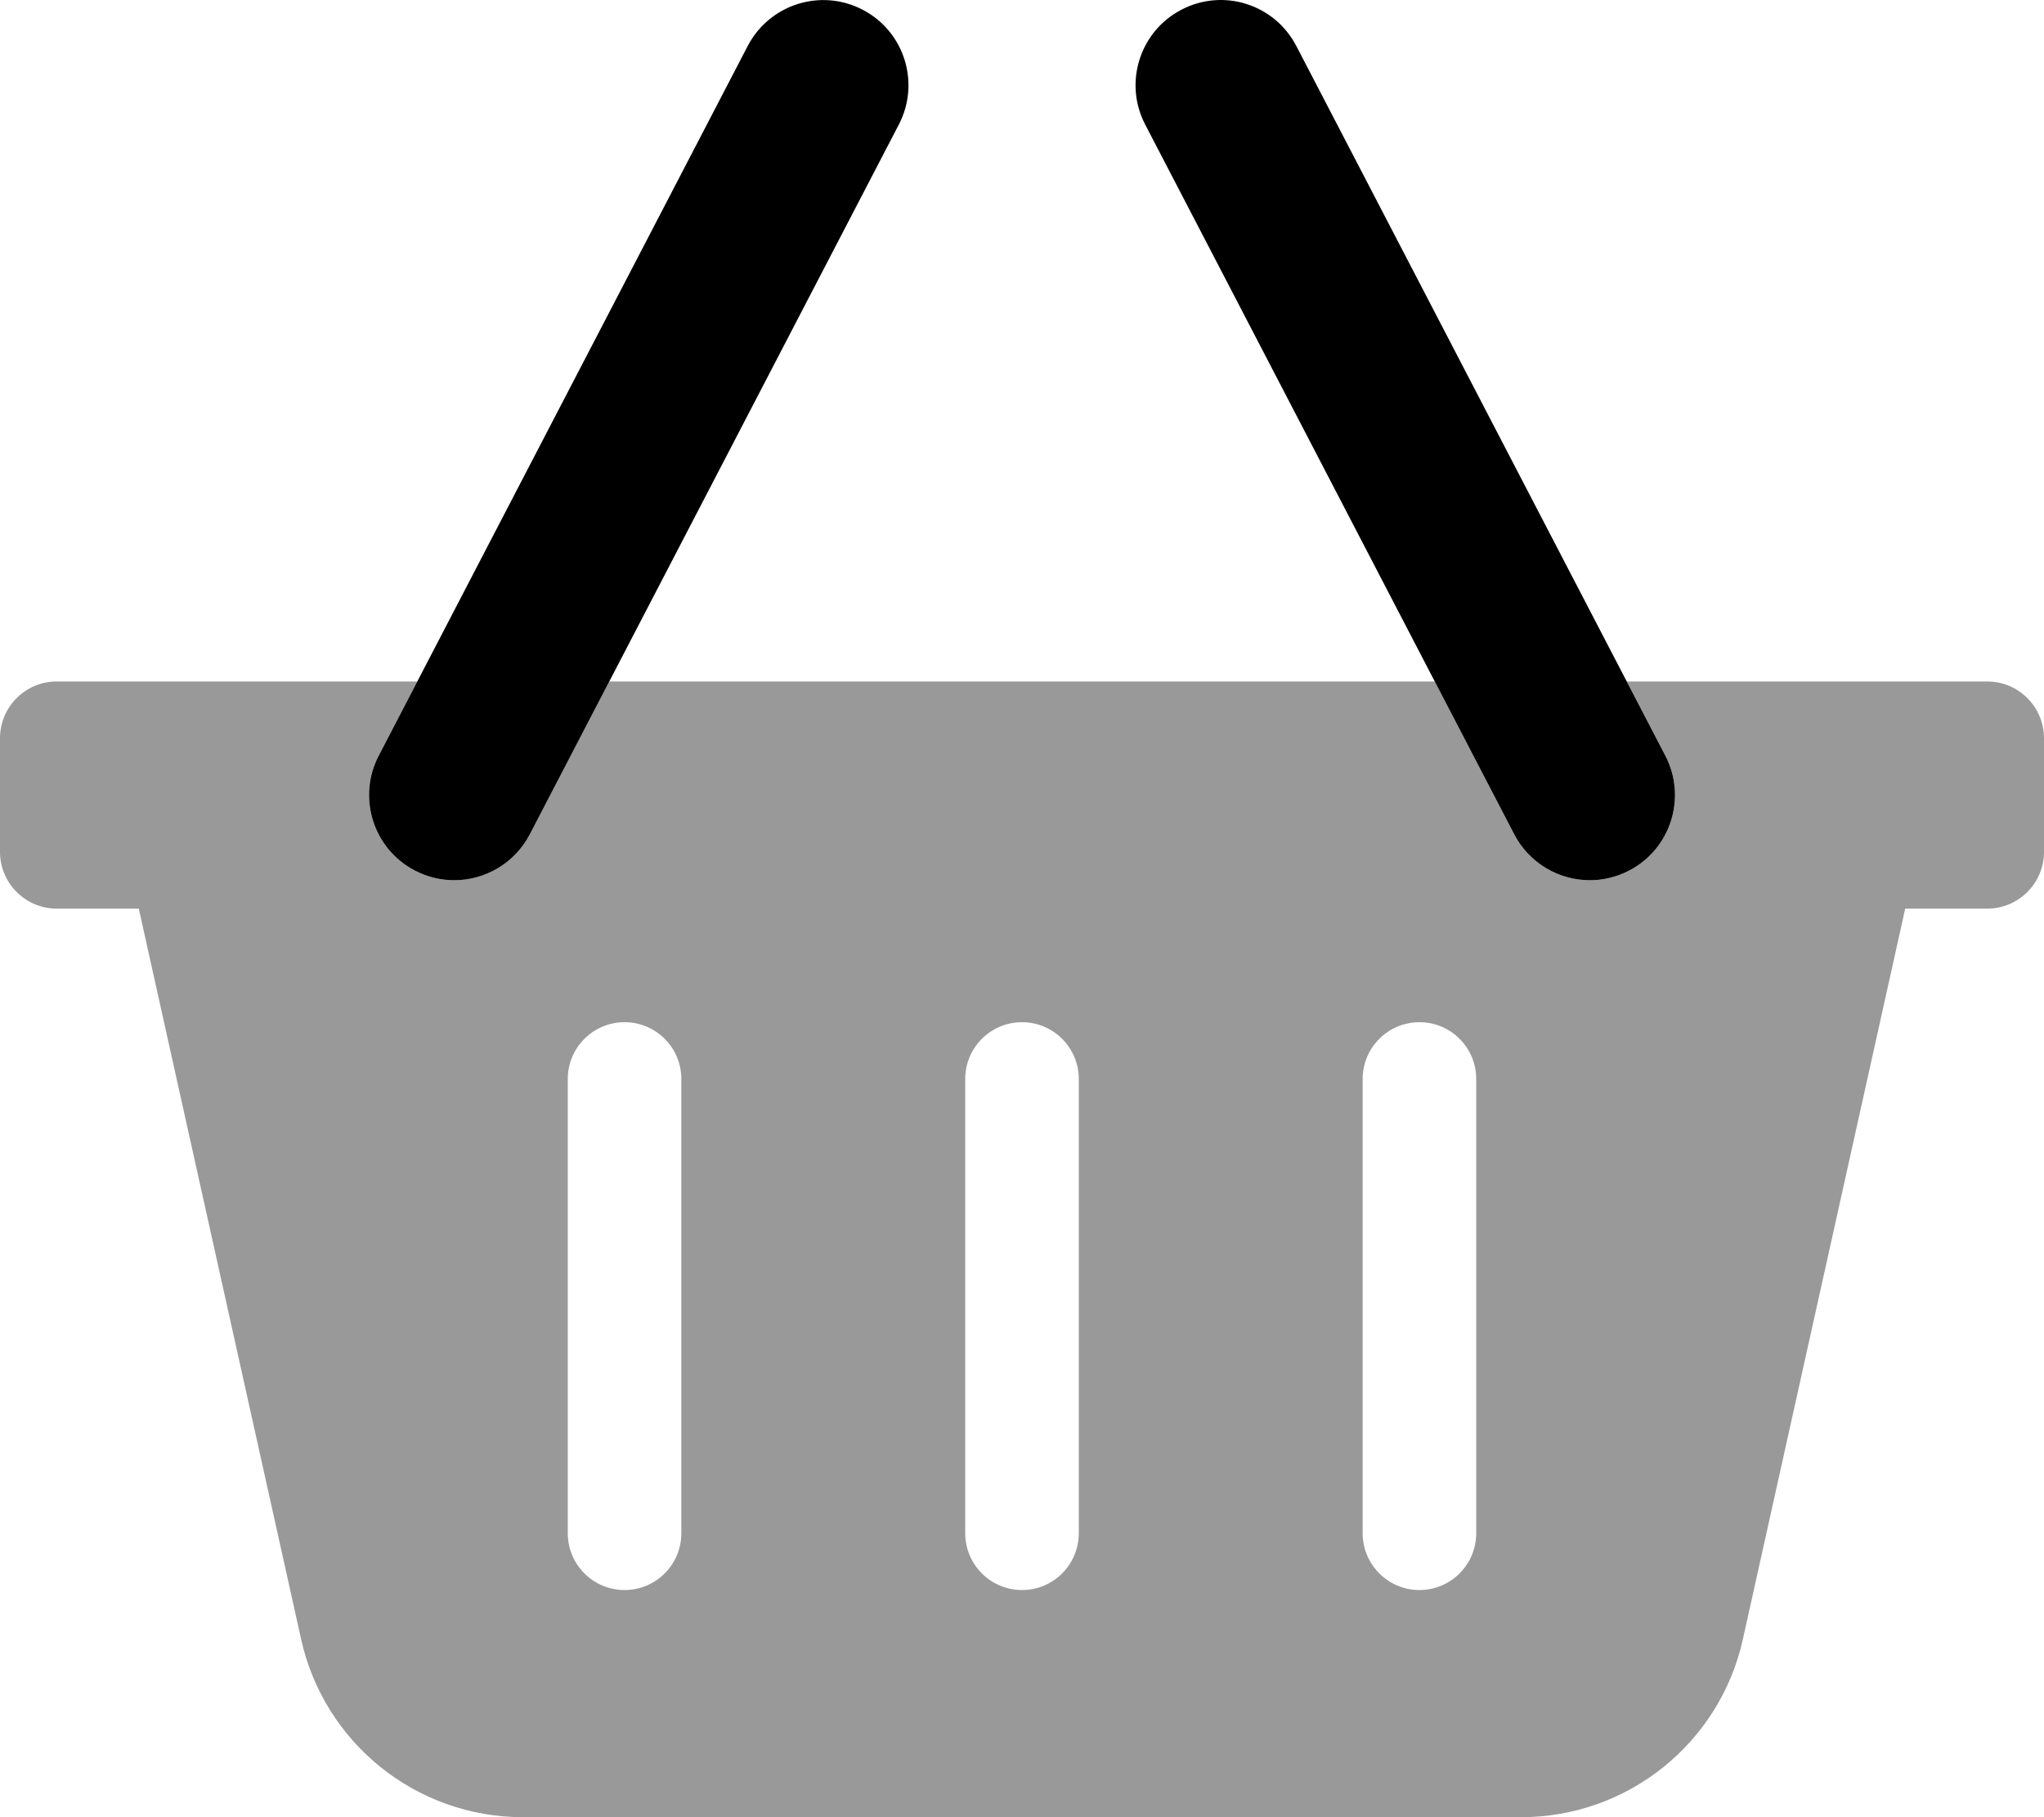
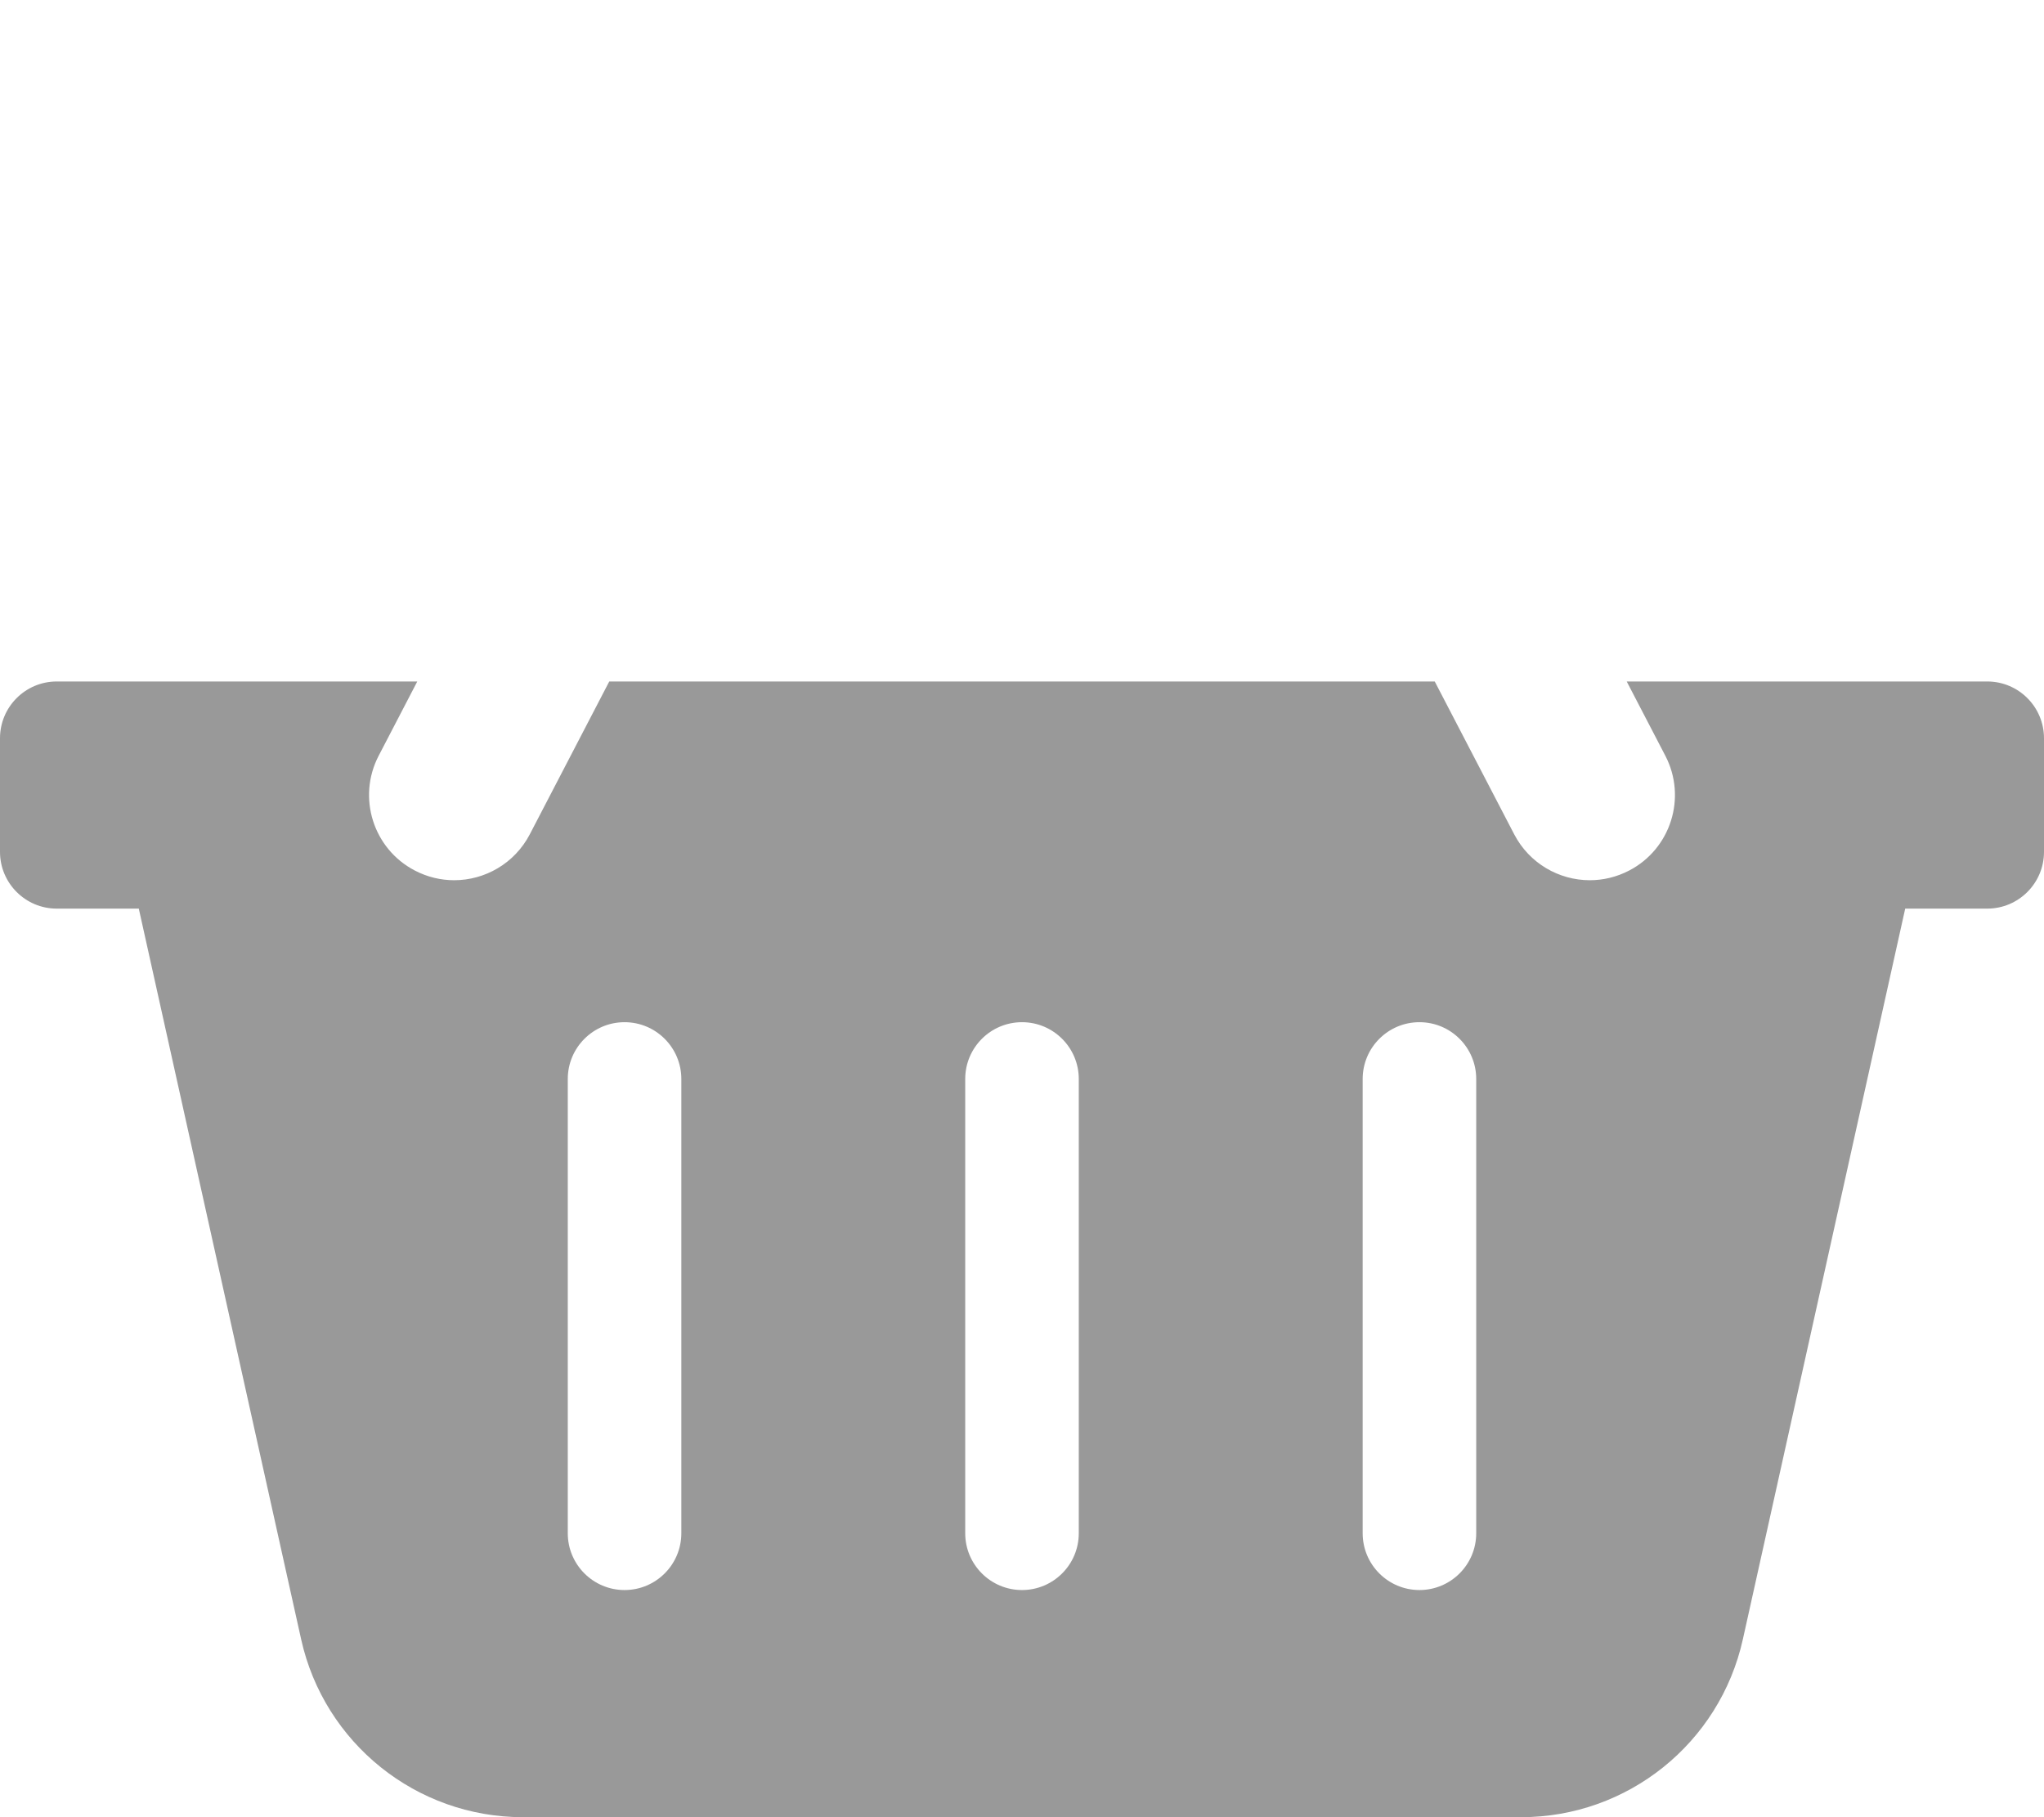
<svg xmlns="http://www.w3.org/2000/svg" viewBox="0 0 576 512">
  <defs>
    <style>.fa-secondary{opacity:.4}</style>
  </defs>
  <path d="M560 192.01H458.41L469.297 212.947C475.406 224.696 470.828 239.196 459.078 245.289C455.531 247.133 451.75 248.008 448.016 248.008C439.344 248.008 430.984 243.289 426.703 235.071L404.311 192.01H171.689L149.297 235.071C145.016 243.289 136.641 248.008 127.984 248.008C124.25 248.008 120.469 247.133 116.922 245.289C105.172 239.196 100.594 224.696 106.703 212.947L117.59 192.01H16C7.164 192.01 0 199.174 0 208.009V240.008C0 248.844 7.164 256.008 16 256.008H39.111L84.863 461.884C91.371 491.167 117.342 512 147.34 512H428.662C458.658 512 484.631 491.167 491.137 461.884L536.889 256.008H560C568.838 256.008 576 248.844 576 240.008V208.009C576 199.174 568.838 192.01 560 192.01ZM192 432.002C192 440.836 184.834 448.002 176 448.002C167.168 448.002 160 440.836 160 432.002V304.006C160 295.173 167.168 288.007 176 288.007C184.834 288.007 192 295.173 192 304.006V432.002ZM304 432.002C304 440.836 296.834 448.002 288 448.002C279.168 448.002 272 440.836 272 432.002V304.006C272 295.173 279.168 288.007 288 288.007C296.834 288.007 304 295.173 304 304.006V432.002ZM416 432.002C416 440.836 408.834 448.002 400 448.002C391.168 448.002 384 440.836 384 432.002V304.006C384 295.173 391.168 288.007 400 288.007C408.834 288.007 416 295.173 416 304.006V432.002Z" class="fa-secondary" />
-   <path d="M243.083 2.734C231.317 -3.391 216.833 1.203 210.708 12.953L106.708 212.947C100.598 224.696 105.176 239.196 116.926 245.289C120.473 247.133 124.255 248.008 127.989 248.008C136.645 248.008 145.02 243.289 149.301 235.071L253.301 35.077C259.411 23.327 254.833 8.828 243.083 2.734ZM469.301 212.947L365.301 12.953C359.161 1.172 344.723 -3.422 332.926 2.734C321.176 8.828 316.598 23.327 322.708 35.077L426.708 235.071C430.989 243.289 439.348 248.008 448.02 248.008C451.755 248.008 455.536 247.133 459.083 245.289C470.833 239.196 475.411 224.696 469.301 212.947Z" class="fa-primary" />
</svg>